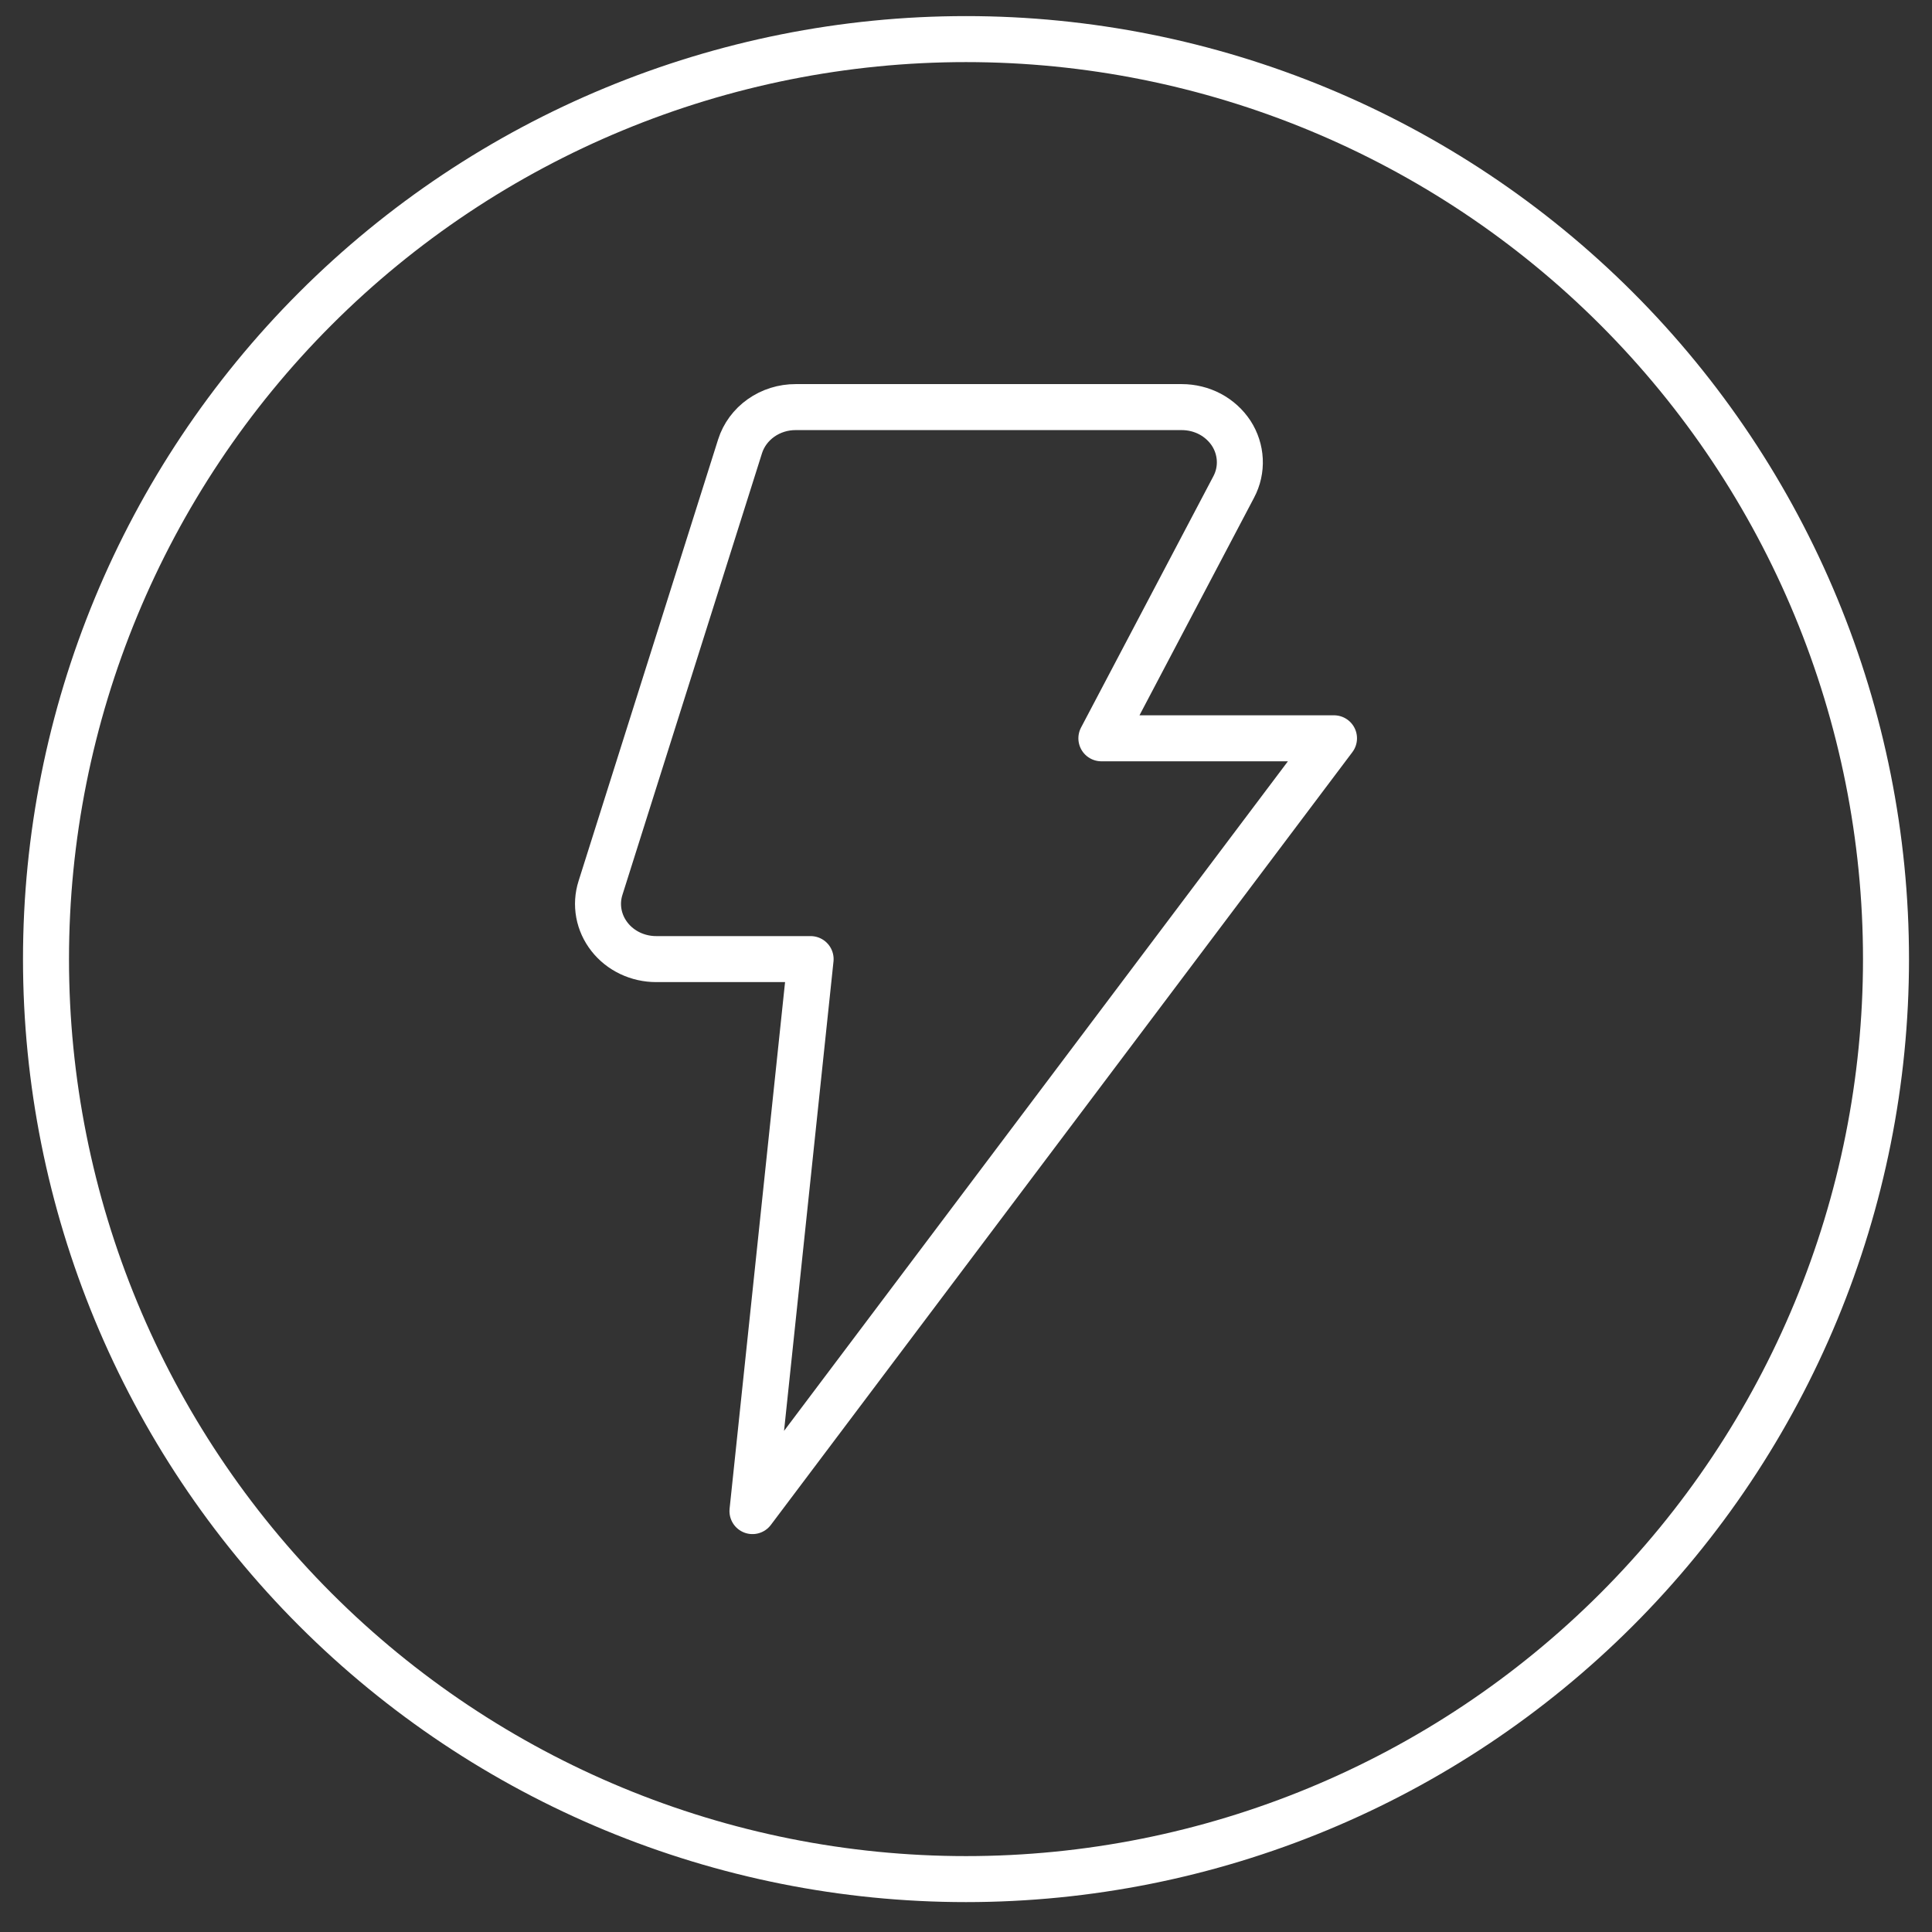
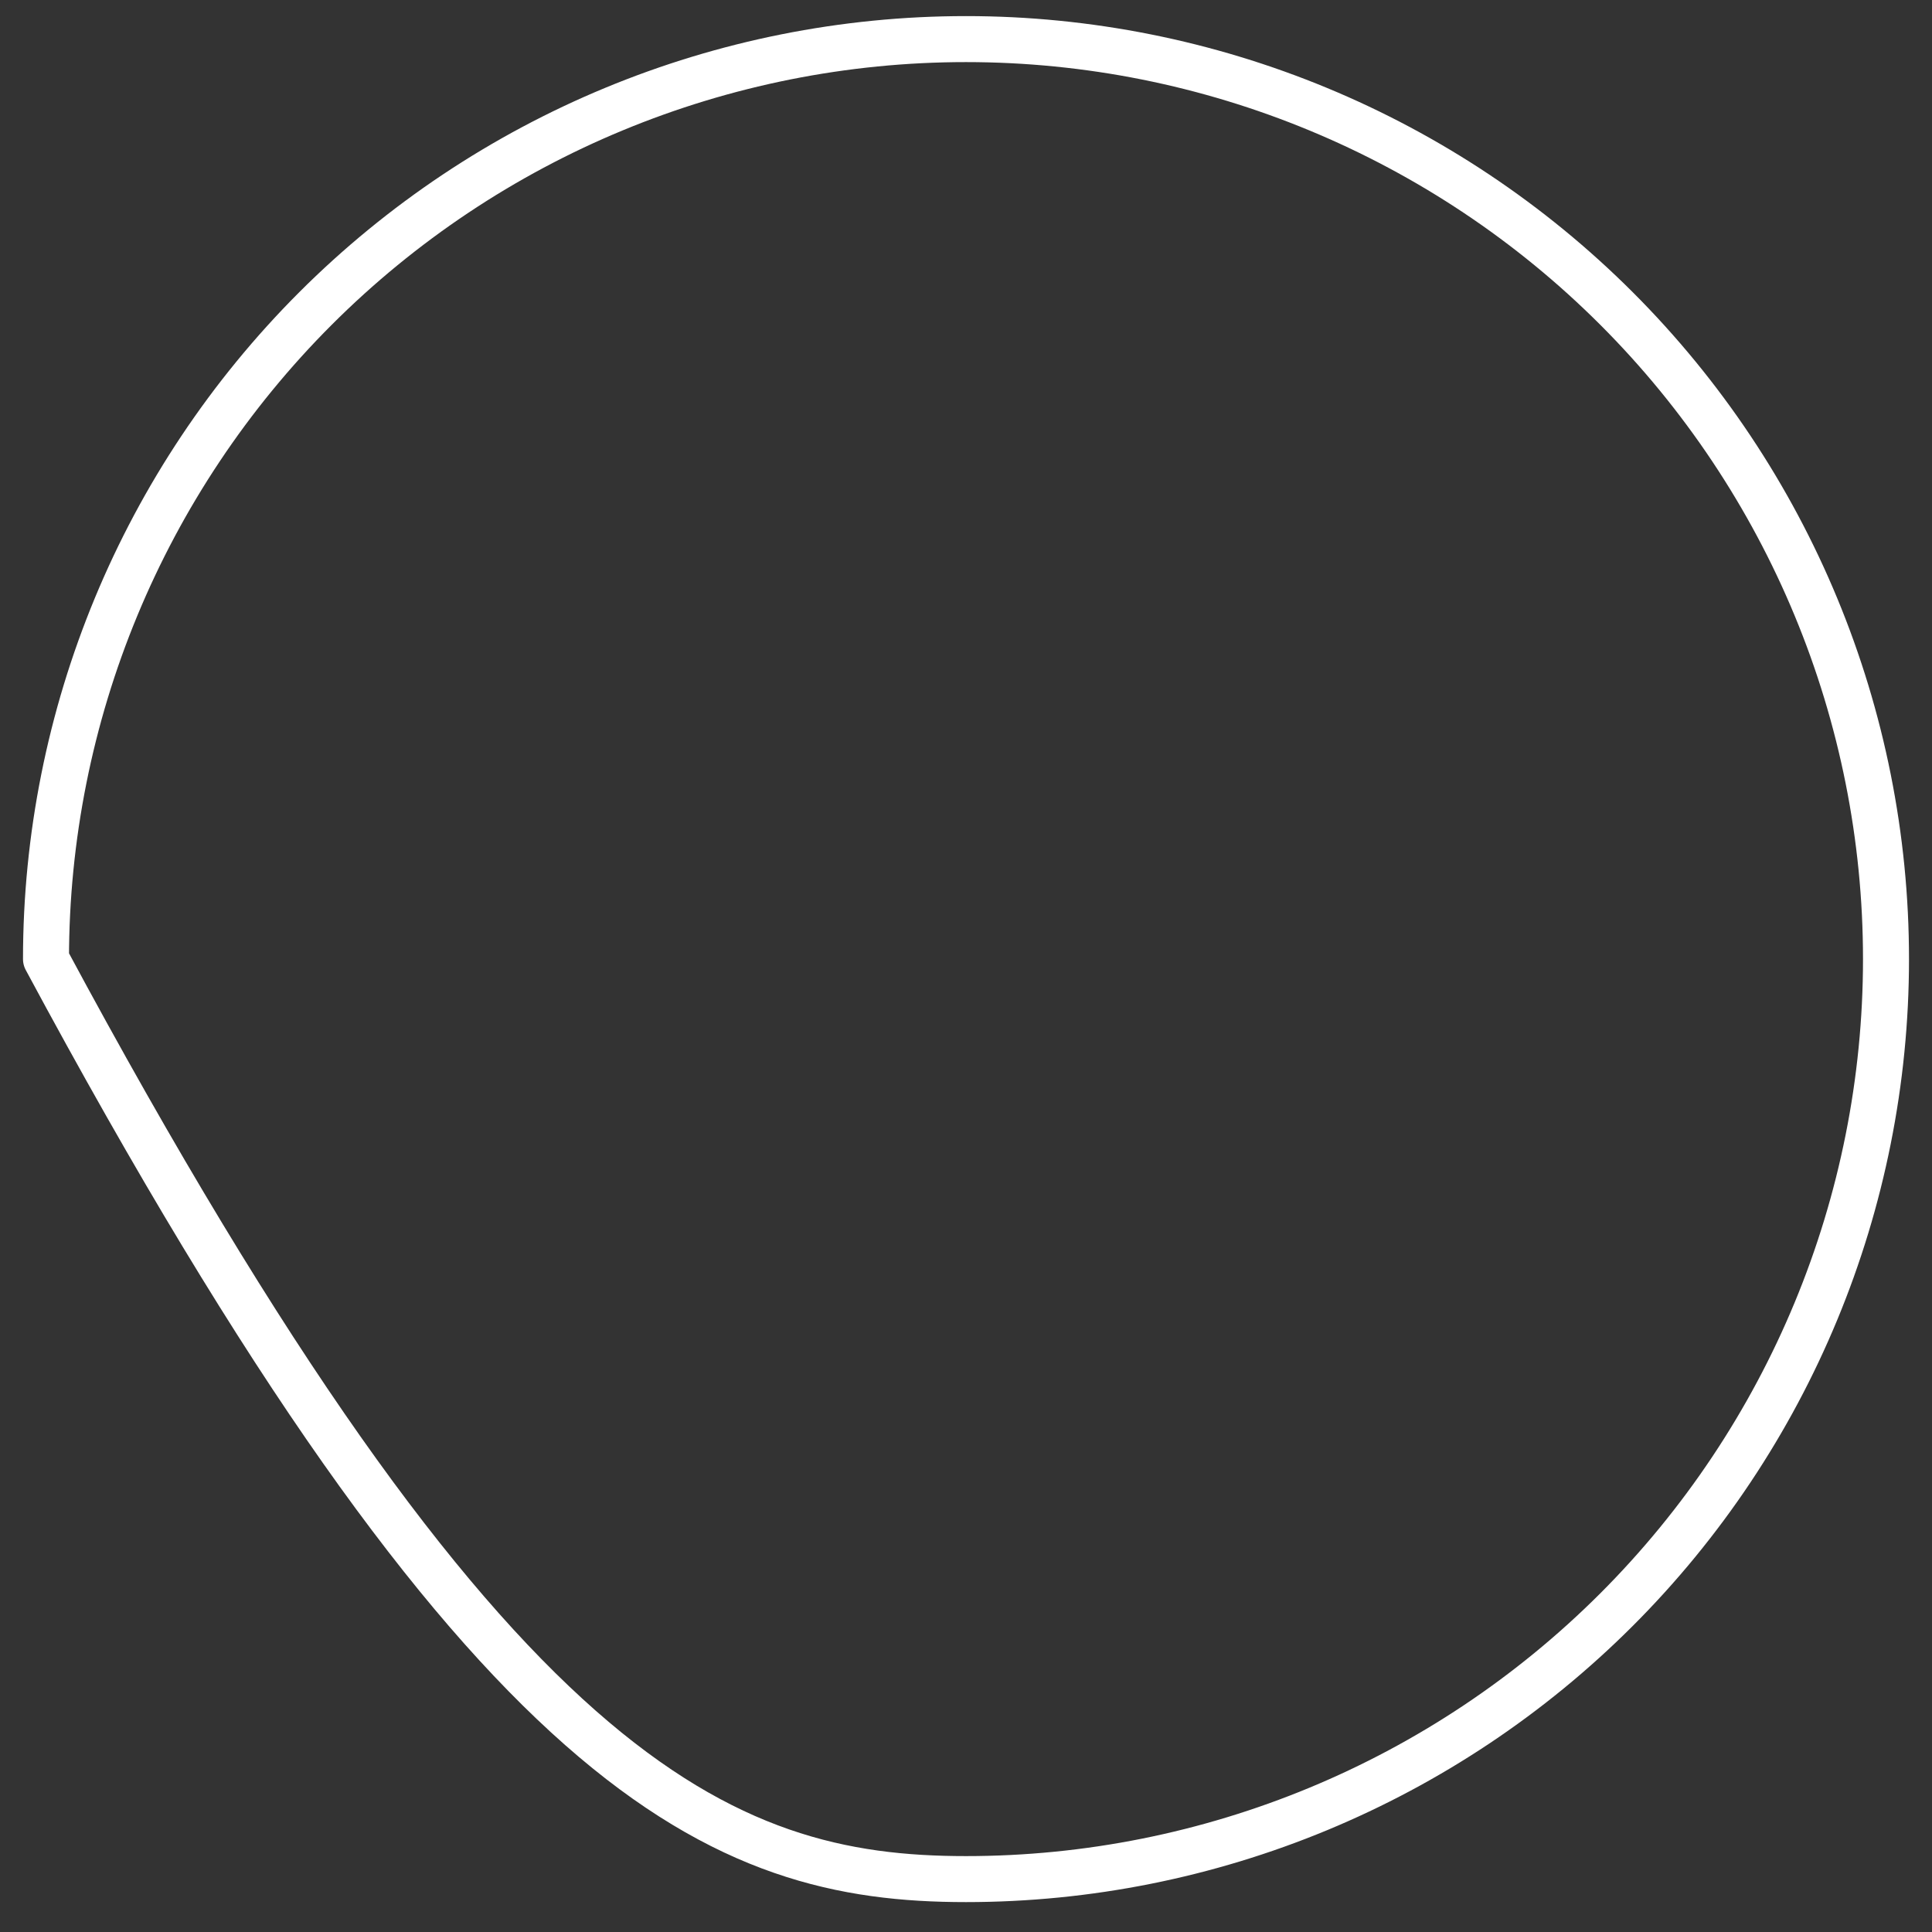
<svg xmlns="http://www.w3.org/2000/svg" fill="none" viewBox="0 0 42 42" height="42" width="42">
  <rect x="0" y="0" width="42" height="42" fill="#333333" stroke="none" />
-   <path stroke-linejoin="round" stroke-linecap="round" stroke="white" d="M1 20.85C1 26.154 3.107 31.241 6.858 34.992C10.609 38.742 15.696 40.85 21 40.85C26.304 40.85 31.391 38.742 35.142 34.992C38.893 31.241 41 26.154 41 20.85C41 15.545 38.893 10.458 35.142 6.707C31.391 2.957 26.304 0.85 21 0.85C15.696 0.85 10.609 2.957 6.858 6.707C3.107 10.458 1 15.545 1 20.85Z" />
-   <path stroke-linejoin="round" stroke-linecap="round" stroke="white" d="M17.298 8.85H25.689C25.905 8.85 26.117 8.902 26.305 9.001C26.493 9.101 26.651 9.245 26.765 9.418C26.878 9.592 26.942 9.791 26.952 9.995C26.962 10.199 26.917 10.403 26.82 10.586L23.943 16.05H29L16.358 32.85L17.622 20.85H14.264C14.067 20.85 13.872 20.806 13.696 20.722C13.52 20.638 13.367 20.516 13.25 20.366C13.132 20.215 13.053 20.041 13.019 19.857C12.985 19.672 12.997 19.483 13.054 19.304L16.088 9.704C16.166 9.457 16.326 9.24 16.544 9.086C16.762 8.932 17.026 8.849 17.298 8.85Z" />
+   <path stroke-linejoin="round" stroke-linecap="round" stroke="white" d="M1 20.85C10.609 38.742 15.696 40.85 21 40.85C26.304 40.85 31.391 38.742 35.142 34.992C38.893 31.241 41 26.154 41 20.85C41 15.545 38.893 10.458 35.142 6.707C31.391 2.957 26.304 0.85 21 0.85C15.696 0.85 10.609 2.957 6.858 6.707C3.107 10.458 1 15.545 1 20.85Z" />
</svg>